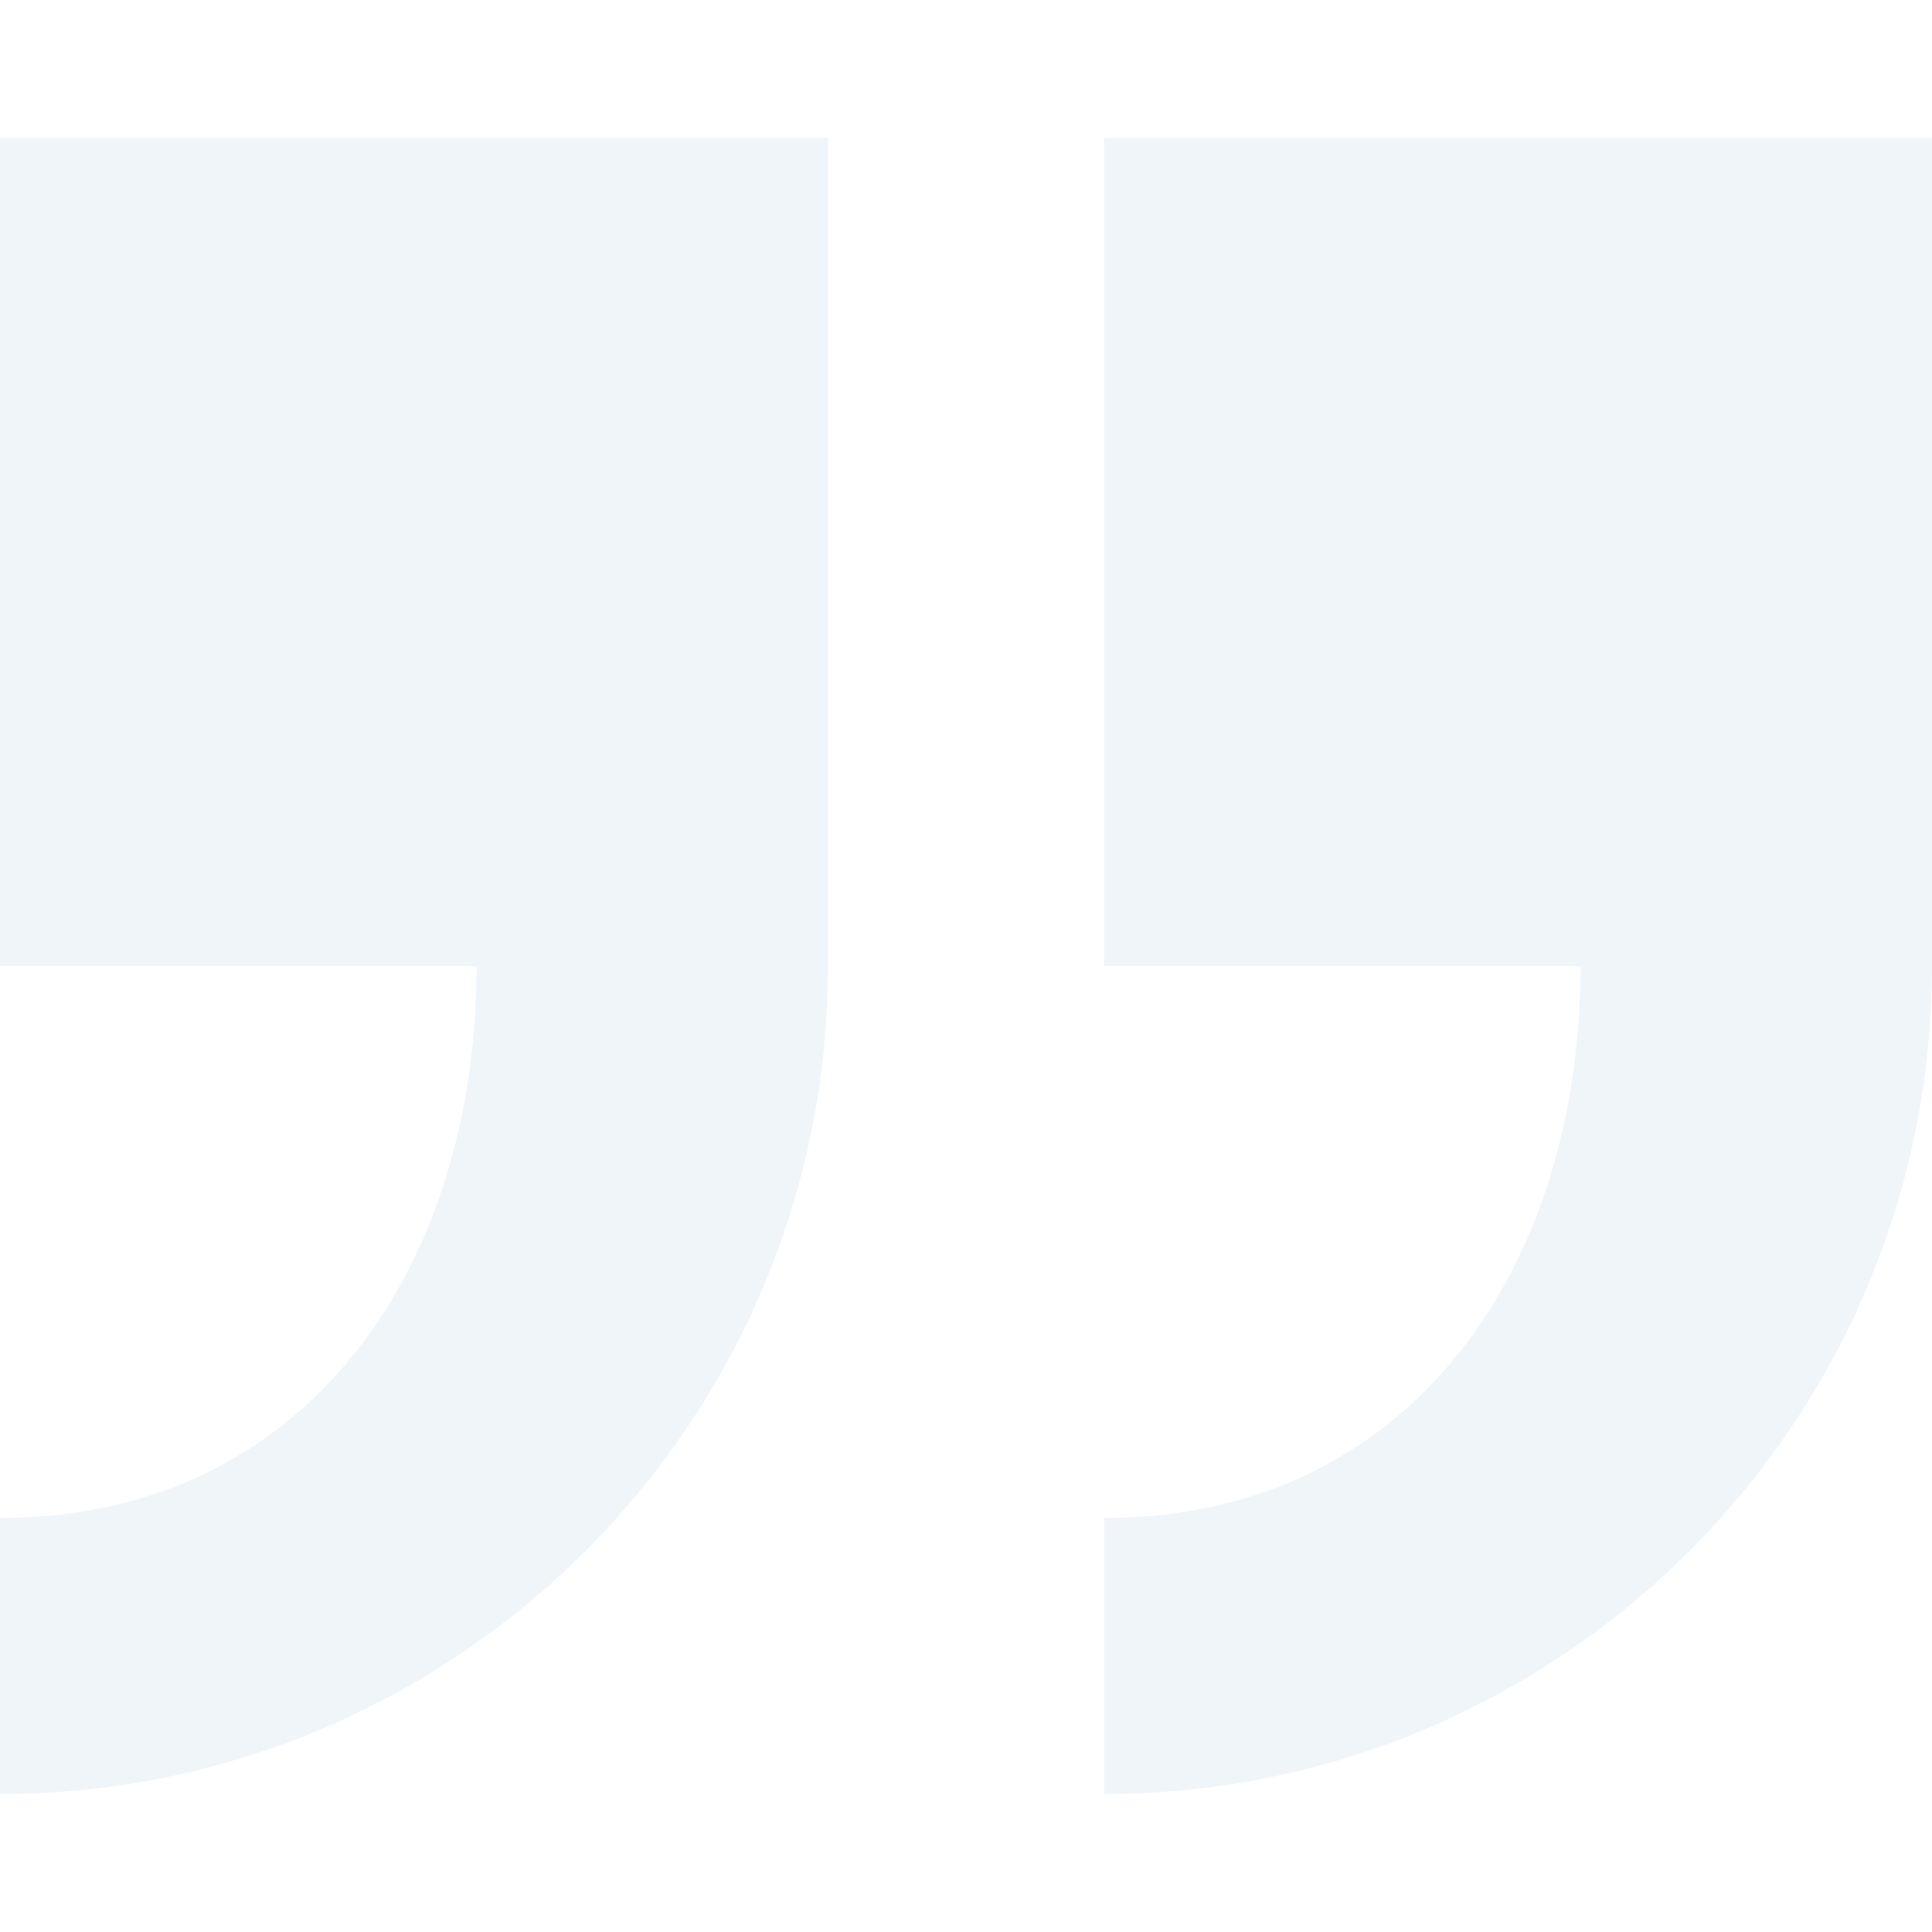
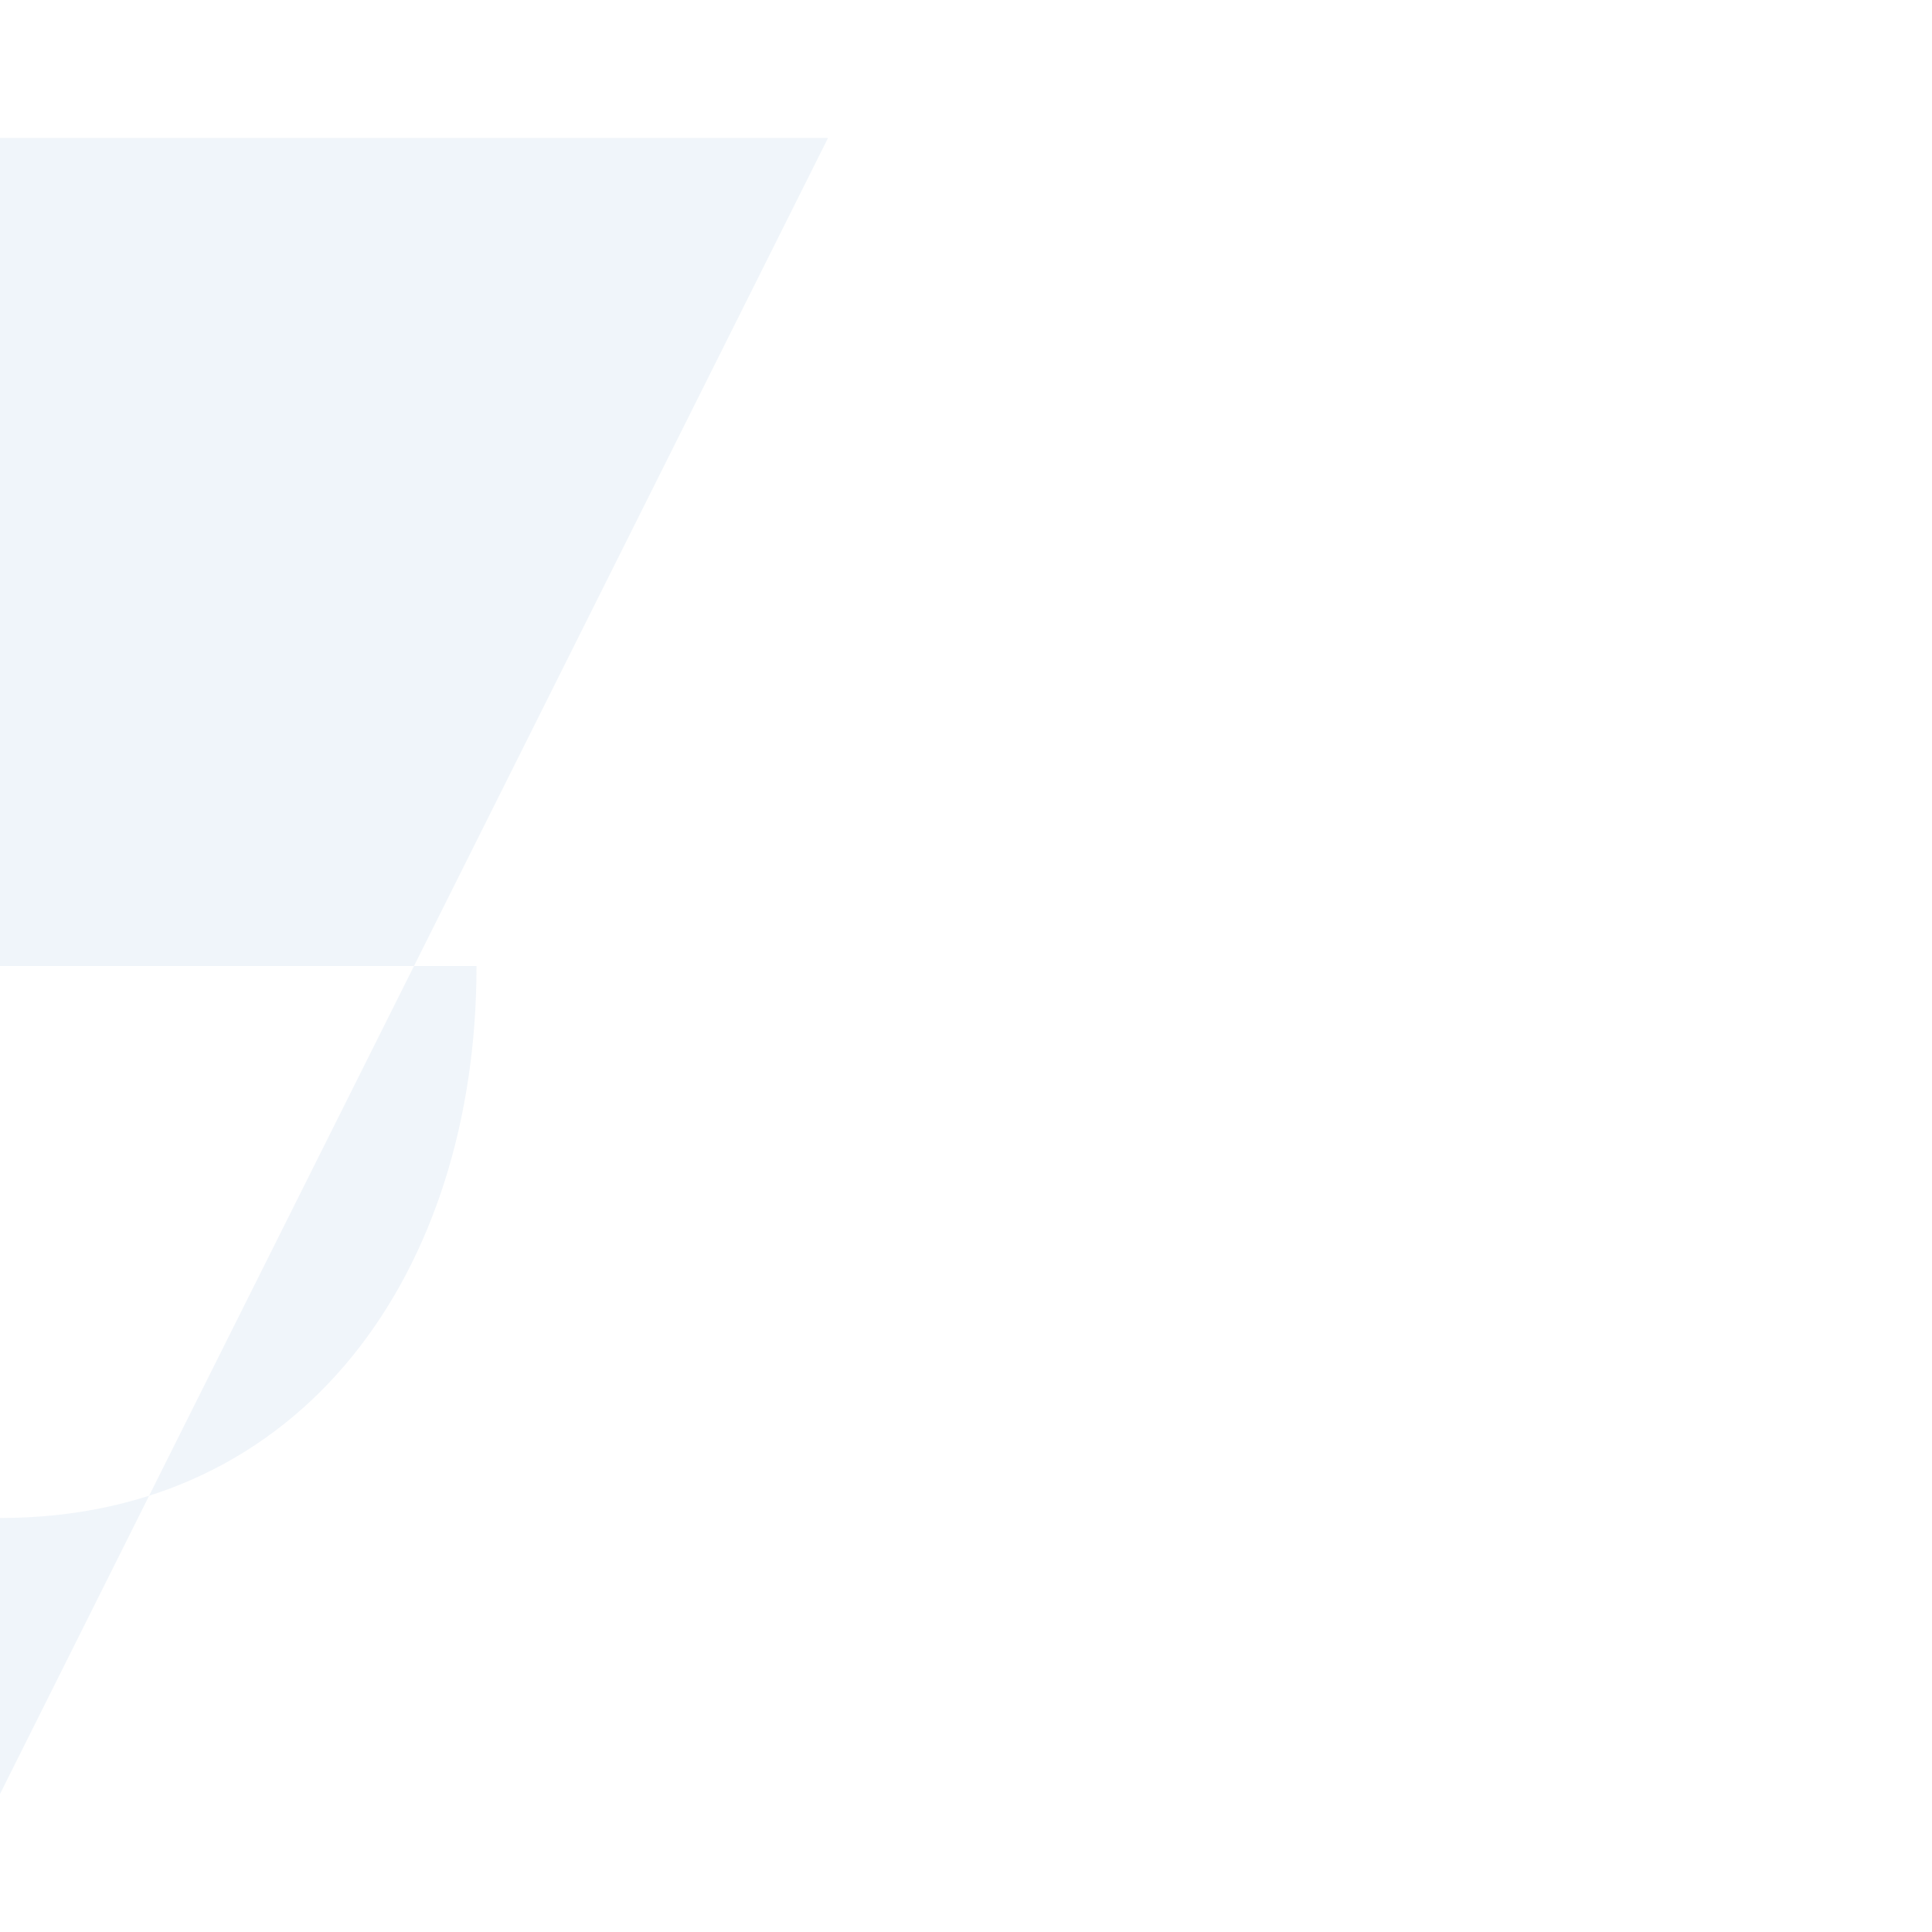
<svg xmlns="http://www.w3.org/2000/svg" width="120" height="120" viewBox="0 0 120 120" fill="none">
  <g opacity="0.5" clip-path="url(#clip0_5064:3828)">
-     <path d="M120 60L120 8.571L68.571 8.571L68.571 60L98.169 60C98.169 78.905 87.476 94.286 68.571 94.286L68.571 111.429C96.931 111.429 120 88.359 120 60Z" fill="#E1EBF5" />
-     <path d="M5.49726e-05 94.286L5.34739e-05 111.429C28.36 111.429 51.429 88.359 51.429 60L51.429 8.571L6.24659e-05 8.571L5.79699e-05 60L29.598 60C29.598 78.905 18.905 94.286 5.49726e-05 94.286Z" fill="#E1EBF5" />
+     <path d="M5.49726e-05 94.286L5.34739e-05 111.429L51.429 8.571L6.24659e-05 8.571L5.79699e-05 60L29.598 60C29.598 78.905 18.905 94.286 5.49726e-05 94.286Z" fill="#E1EBF5" />
  </g>
  <defs>
    <clipPath id="clip0_5064:3828">
      <rect width="120" height="120" fill="white" transform="translate(120 120) rotate(-180)" />
    </clipPath>
  </defs>
</svg>